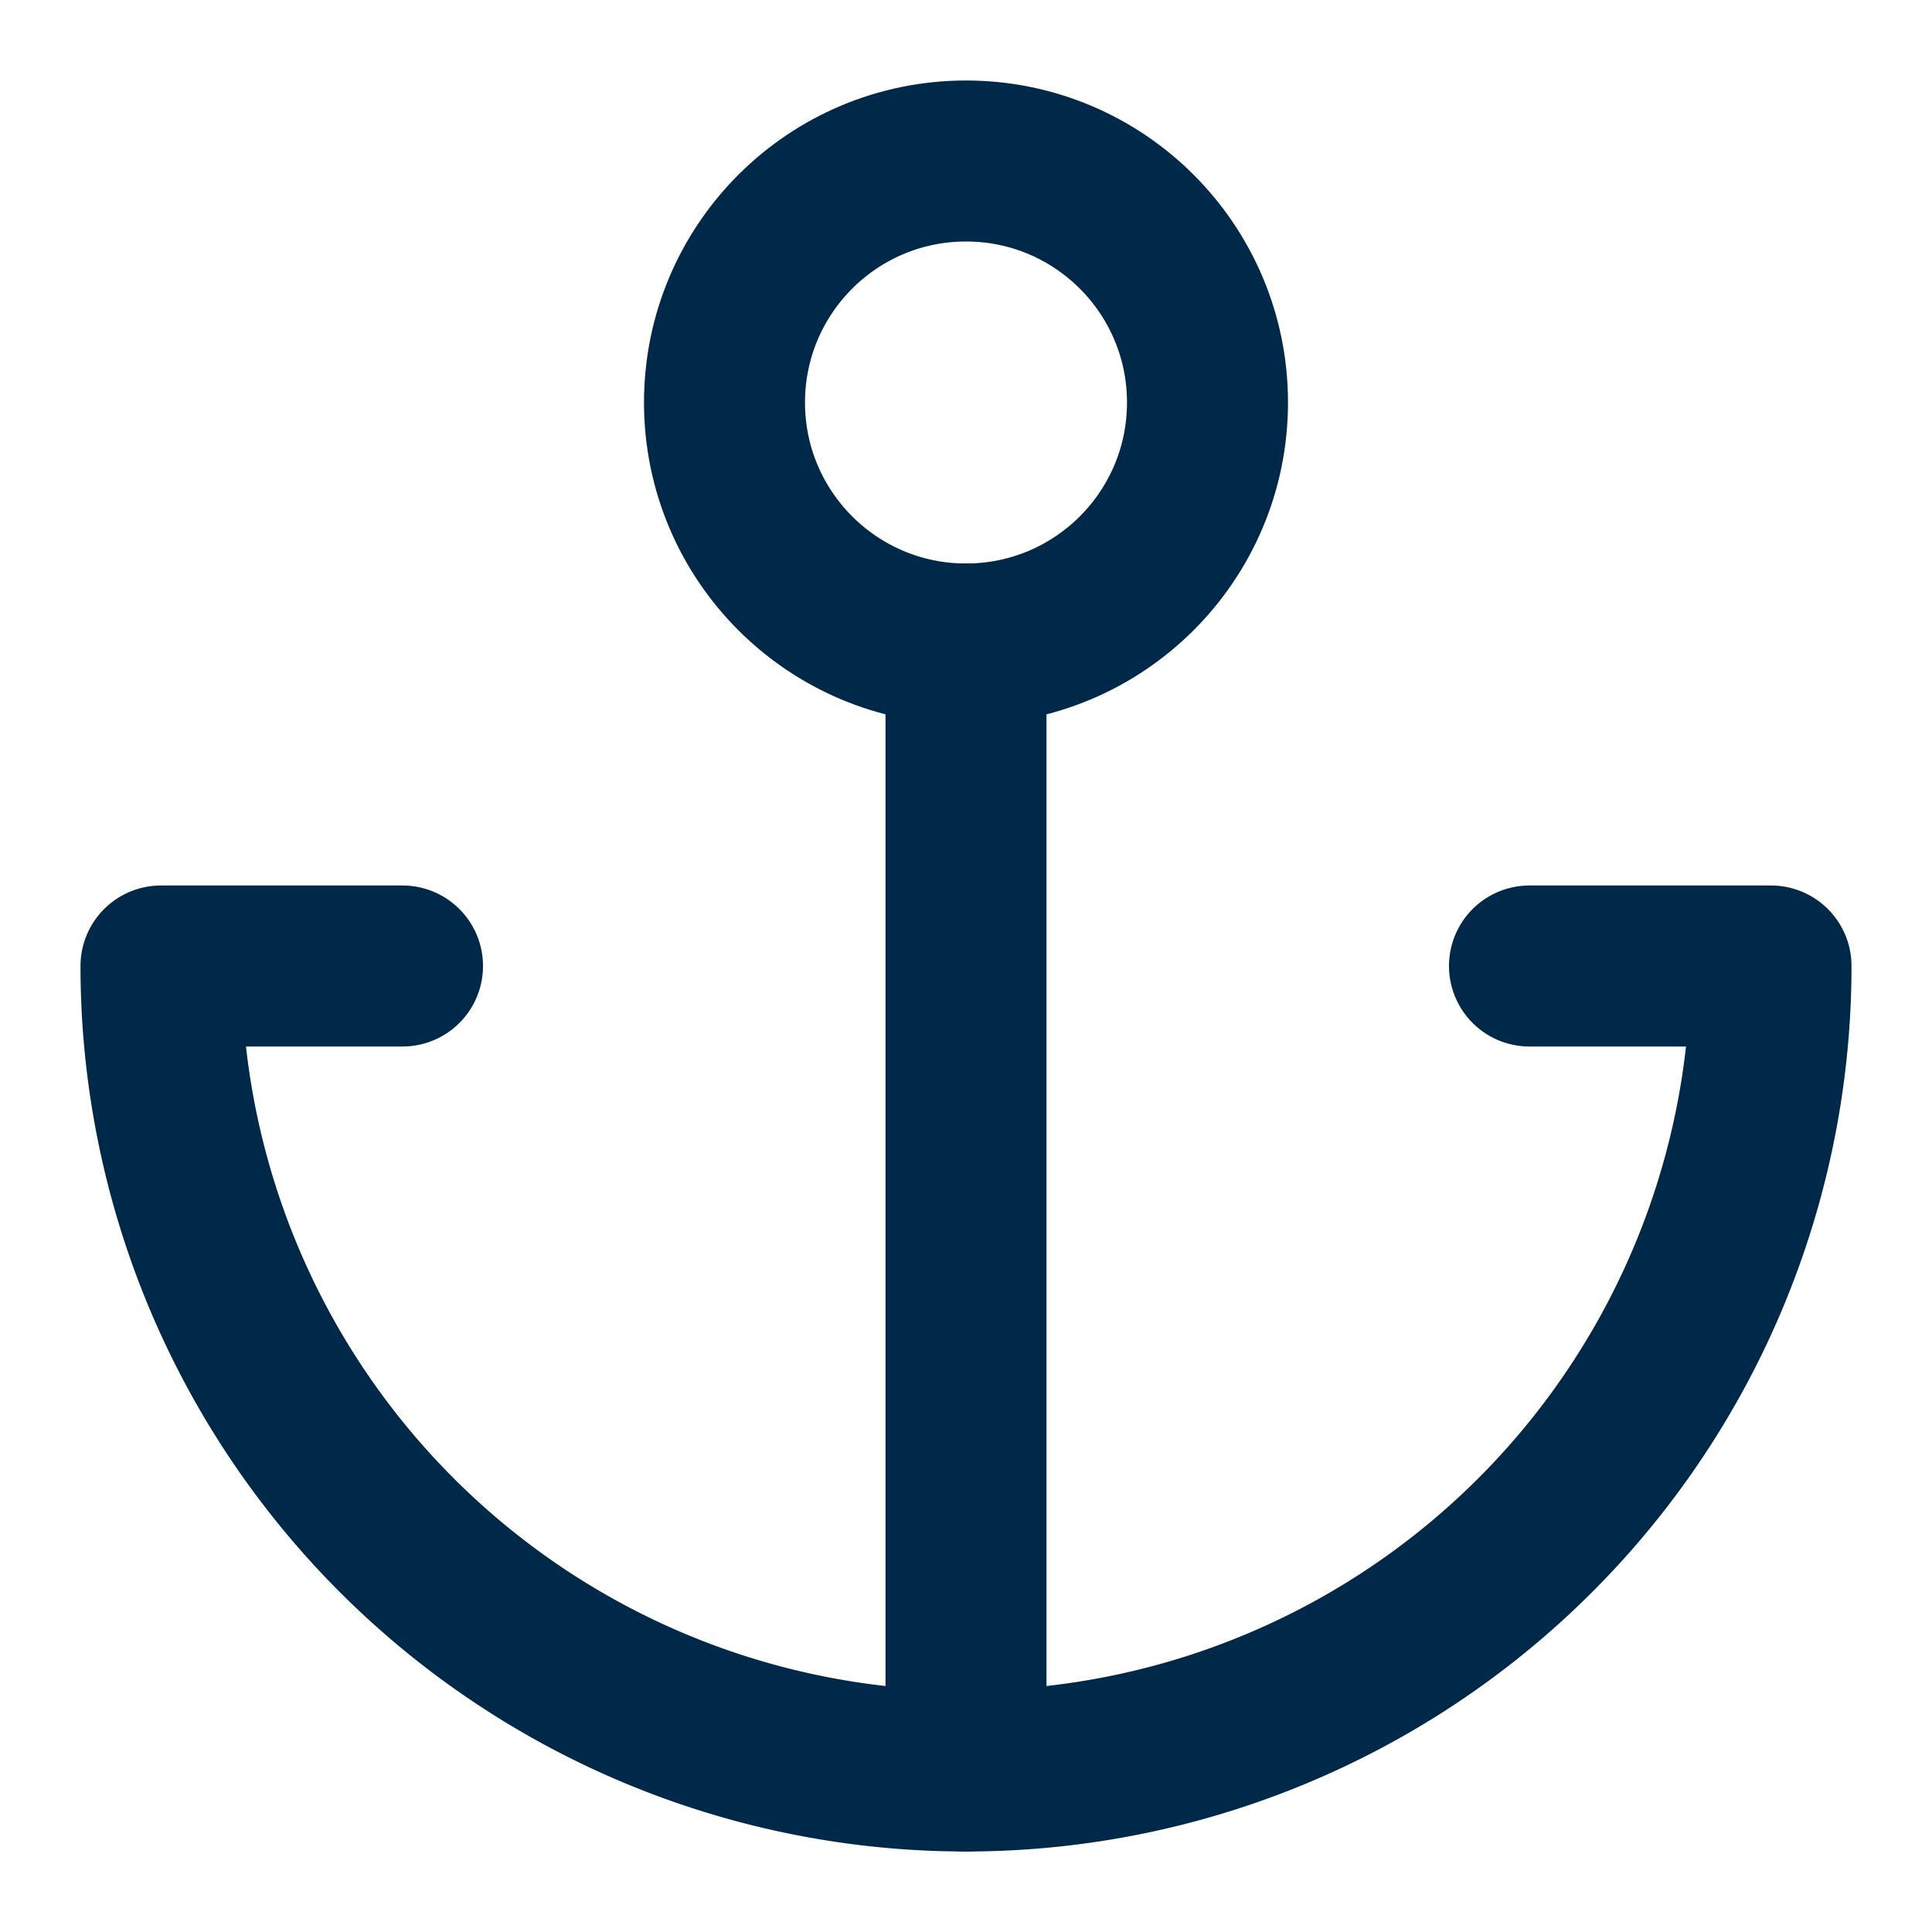
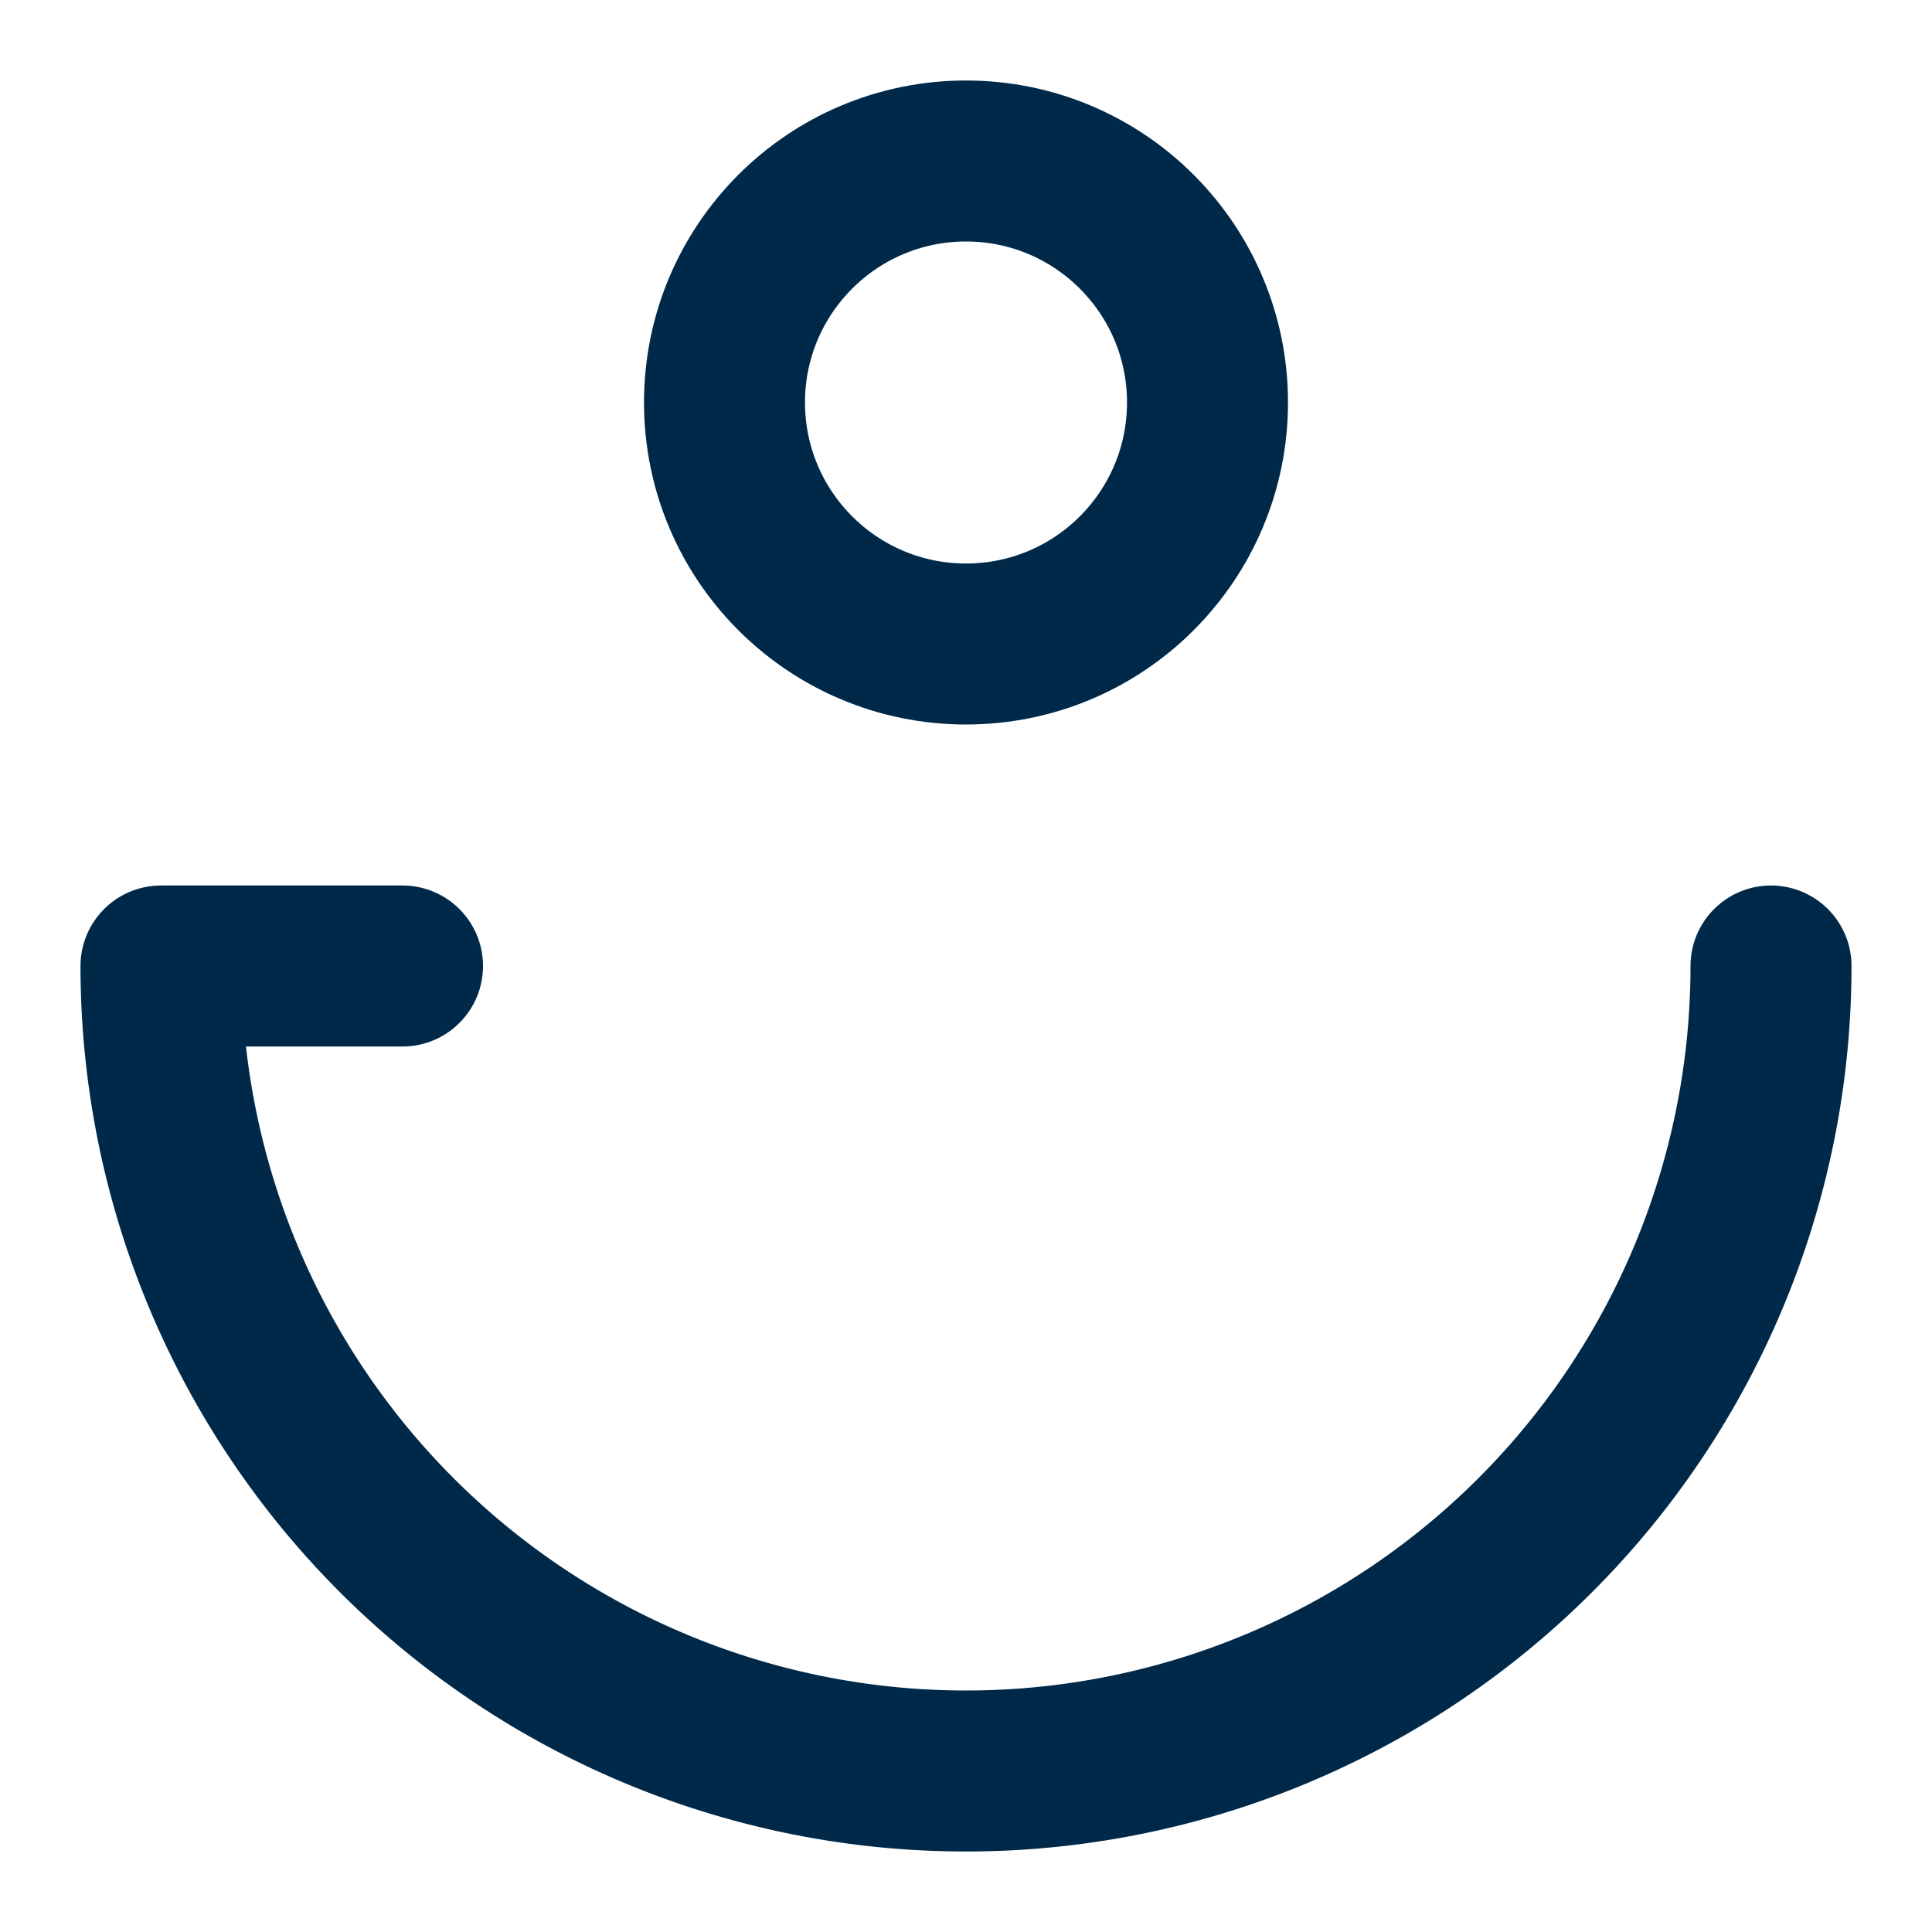
<svg xmlns="http://www.w3.org/2000/svg" width="24px" height="24px" viewBox="0 0 24 24" fill="none" stroke="#002949" stroke-width="2" stroke-linecap="round" stroke-linejoin="round" class="lucide lucide-anchor h-12 w-12 text-secondary" data-originalstrokecolor="#9b1fe8" transform="rotate(0) scale(1, 1)">
-   <path d="M12 22V8" />
-   <path d="M5 12H2a10 10 0 0 0 20 0h-3" />
+   <path d="M5 12H2a10 10 0 0 0 20 0" />
  <circle cx="12" cy="5" r="3" />
</svg>